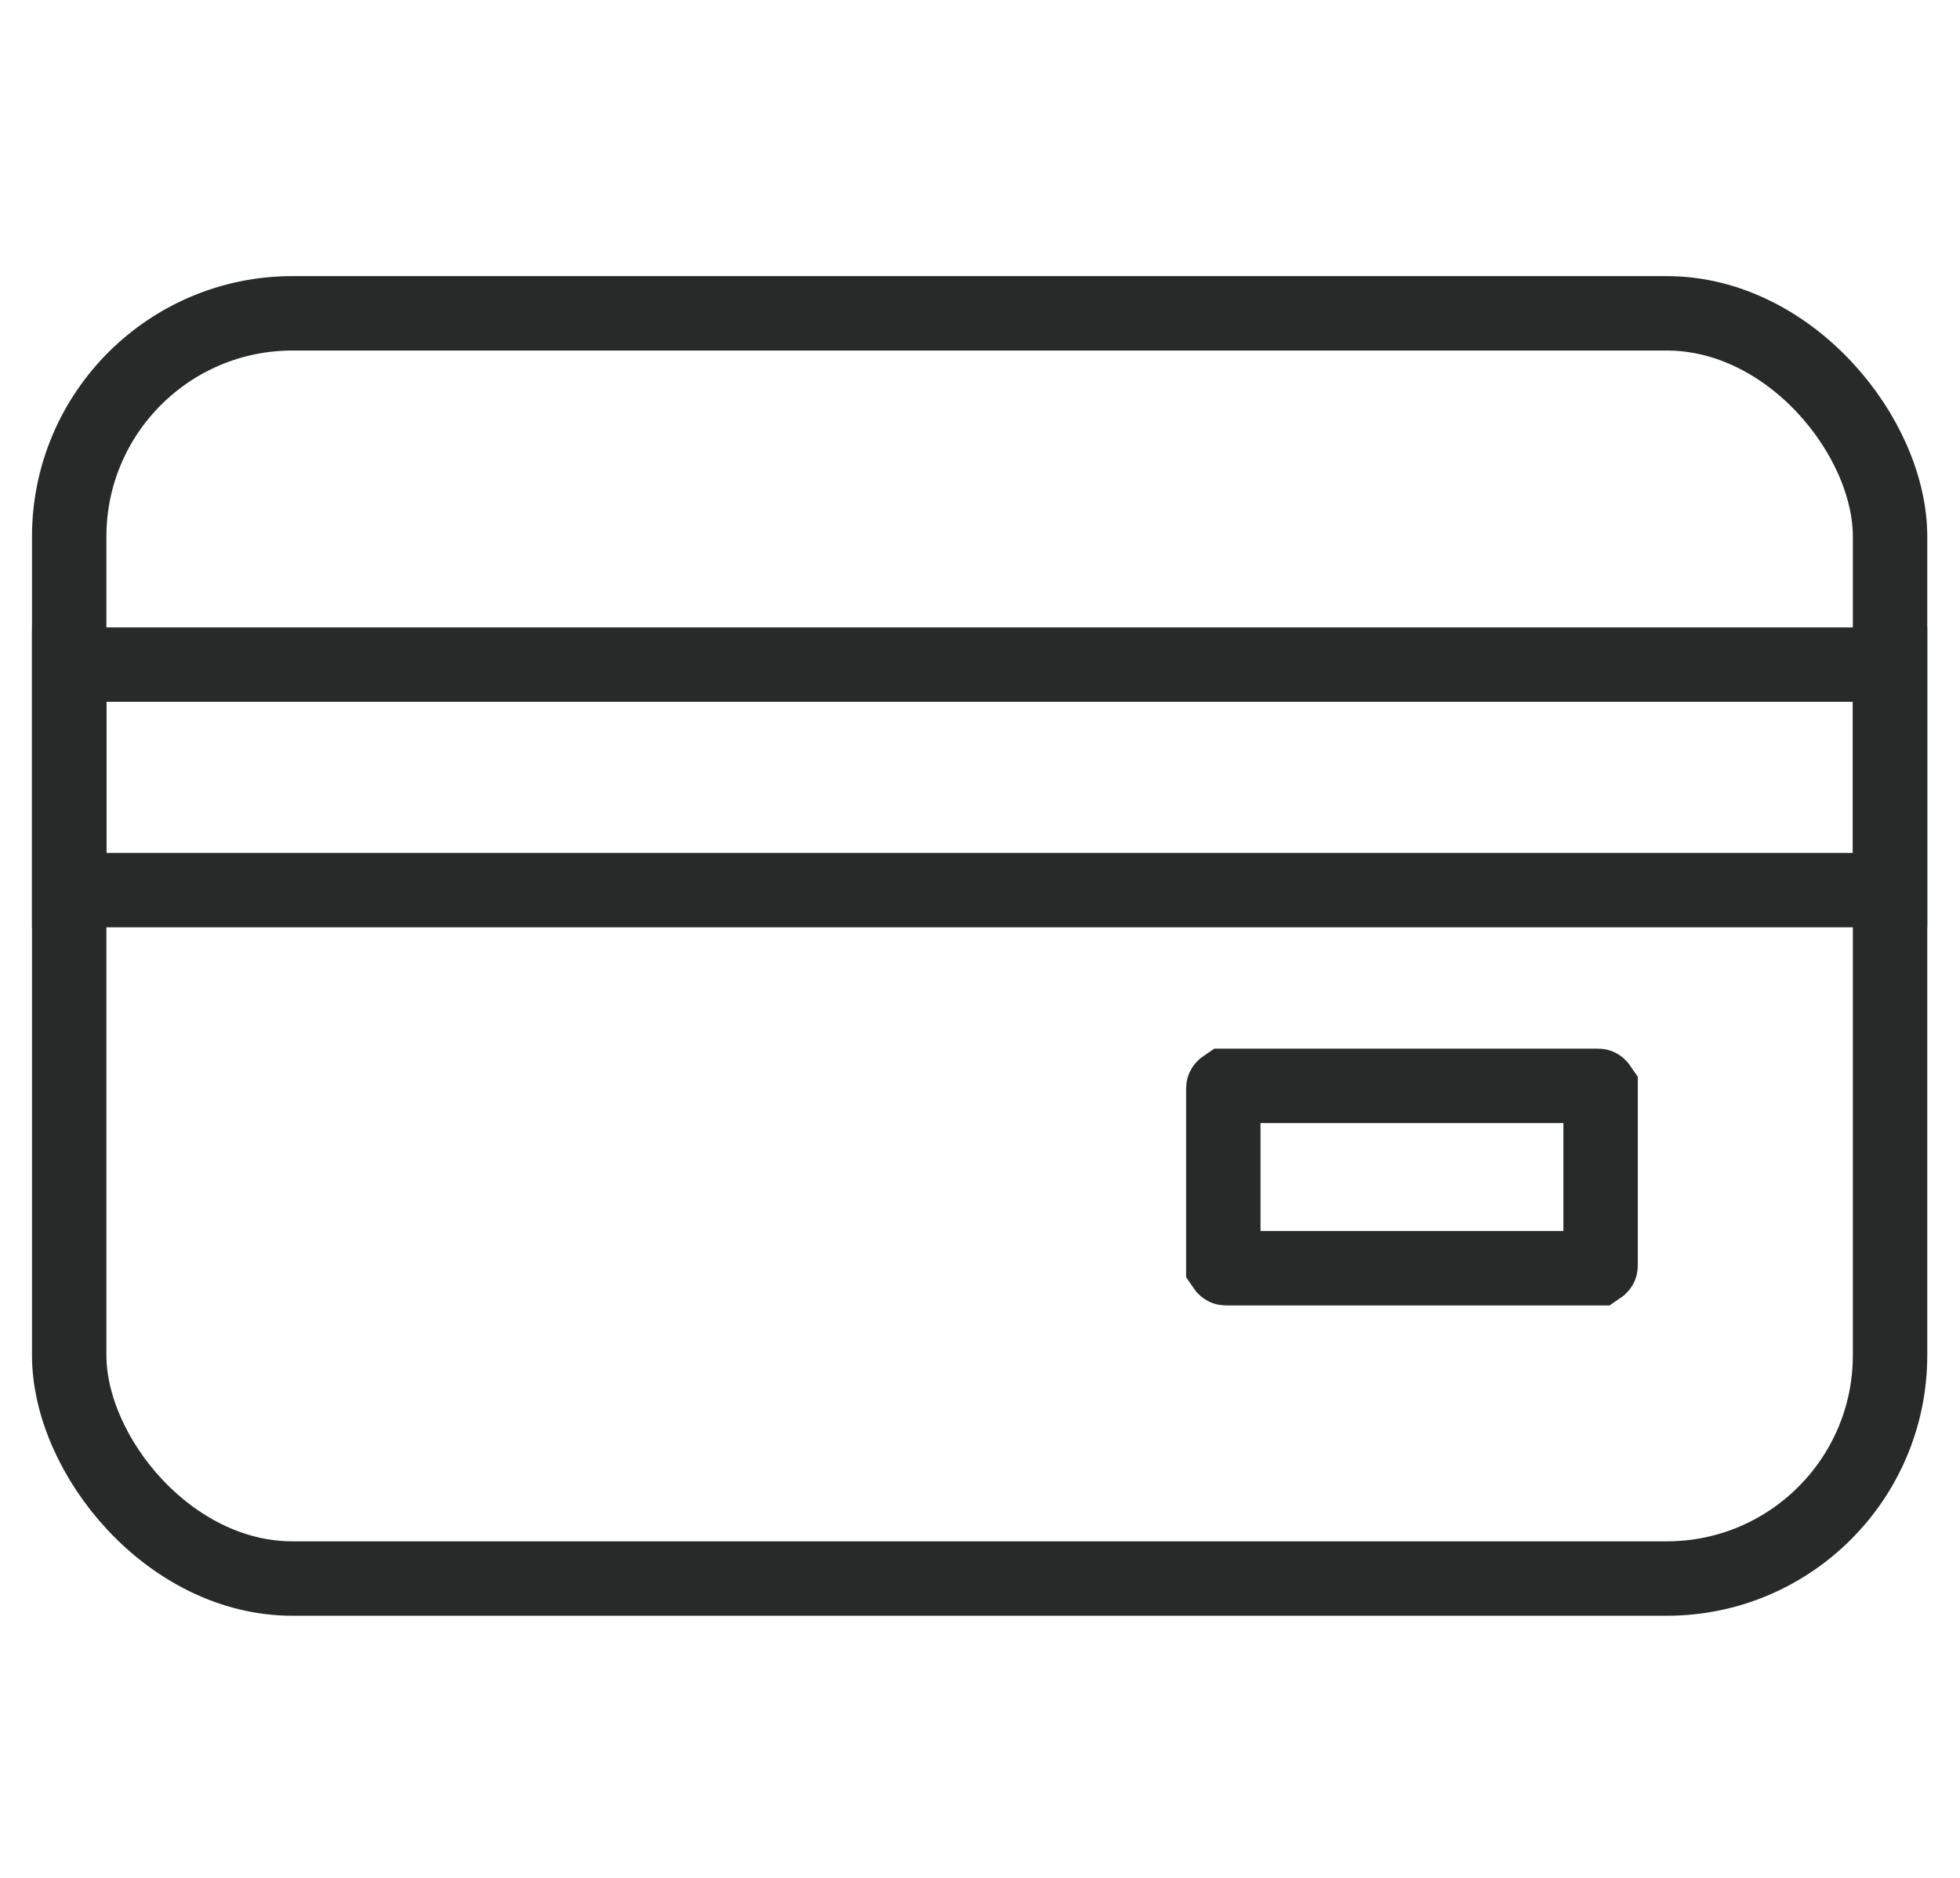
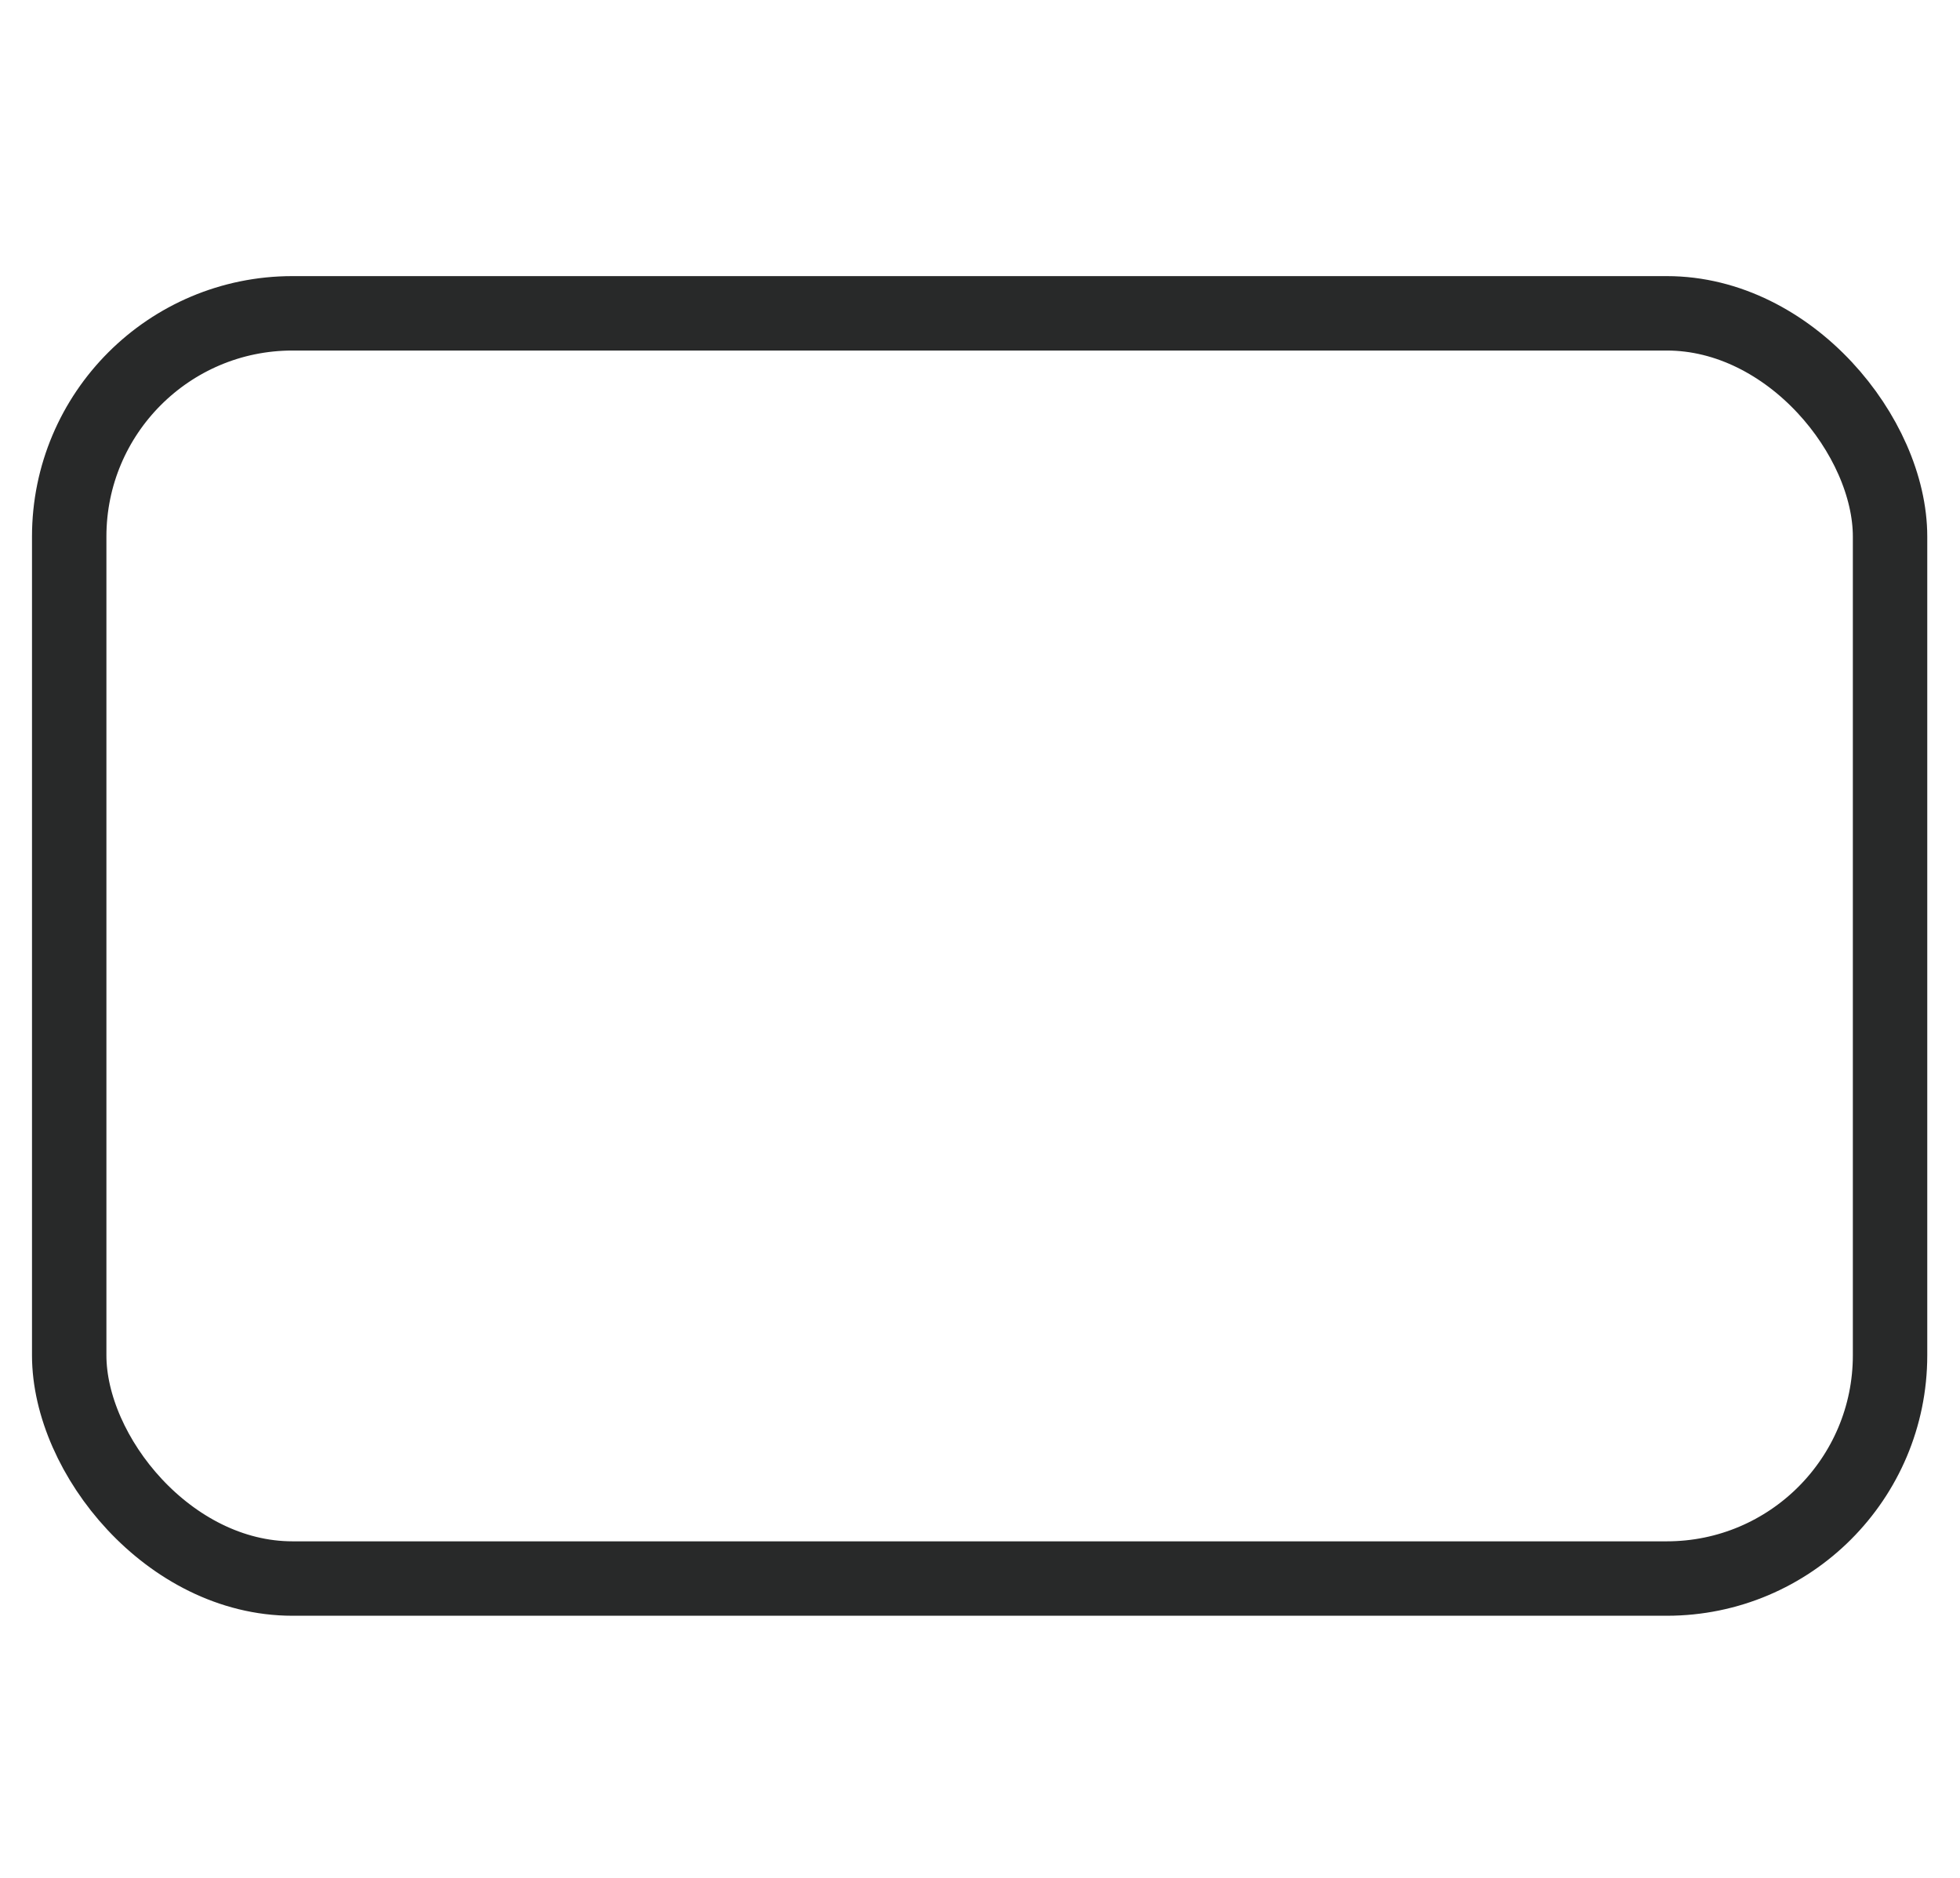
<svg xmlns="http://www.w3.org/2000/svg" id="Layer_1" viewBox="0 0 26.34 25.23">
  <defs>
    <style>.cls-1{fill:none;stroke:#282929;stroke-miterlimit:10;}</style>
  </defs>
  <rect class="cls-1" x=".93" y="4.21" width="24.47" height="17" rx="3" ry="3" />
-   <rect class="cls-1" x=".93" y="8.93" width="24.47" height="3.03" />
-   <path class="cls-1" d="M18.98,17.04h2.5s.03-.02,.03-.03v-2.39s-.02-.03-.03-.03h-5.01s-.03,.02-.03,.03v2.39s.02,.03,.03,.03h2.5Z" />
</svg>